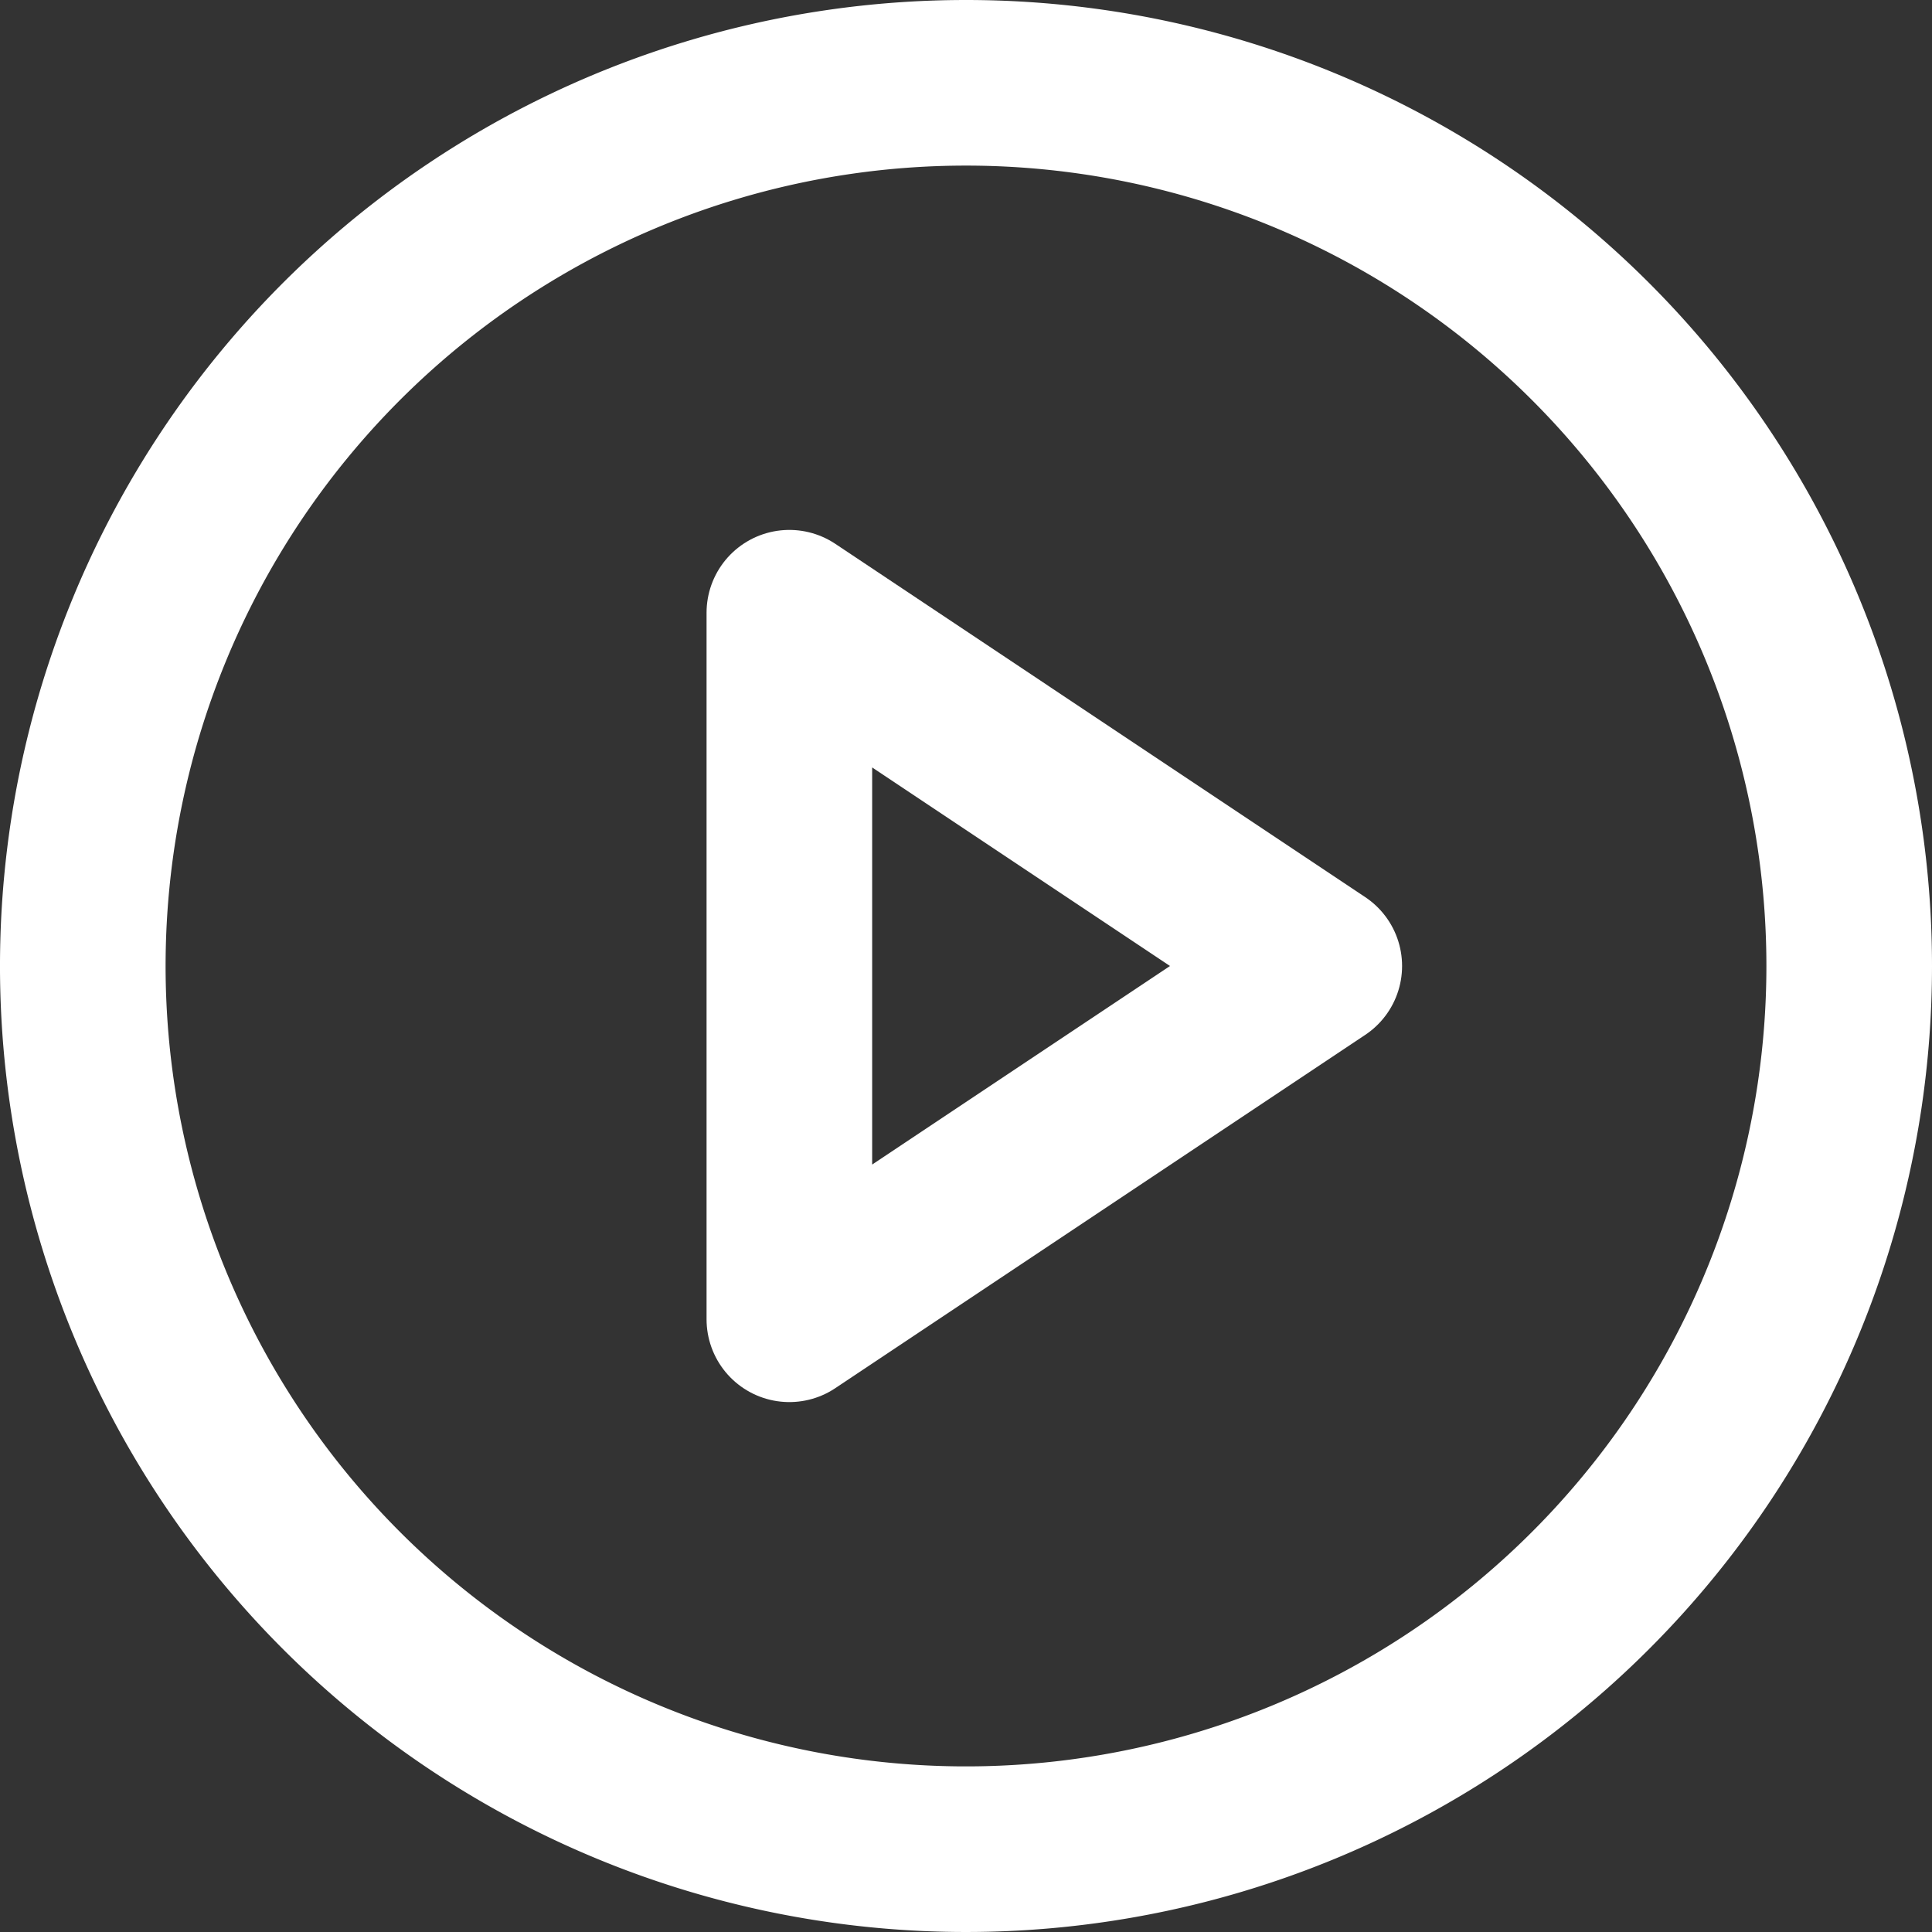
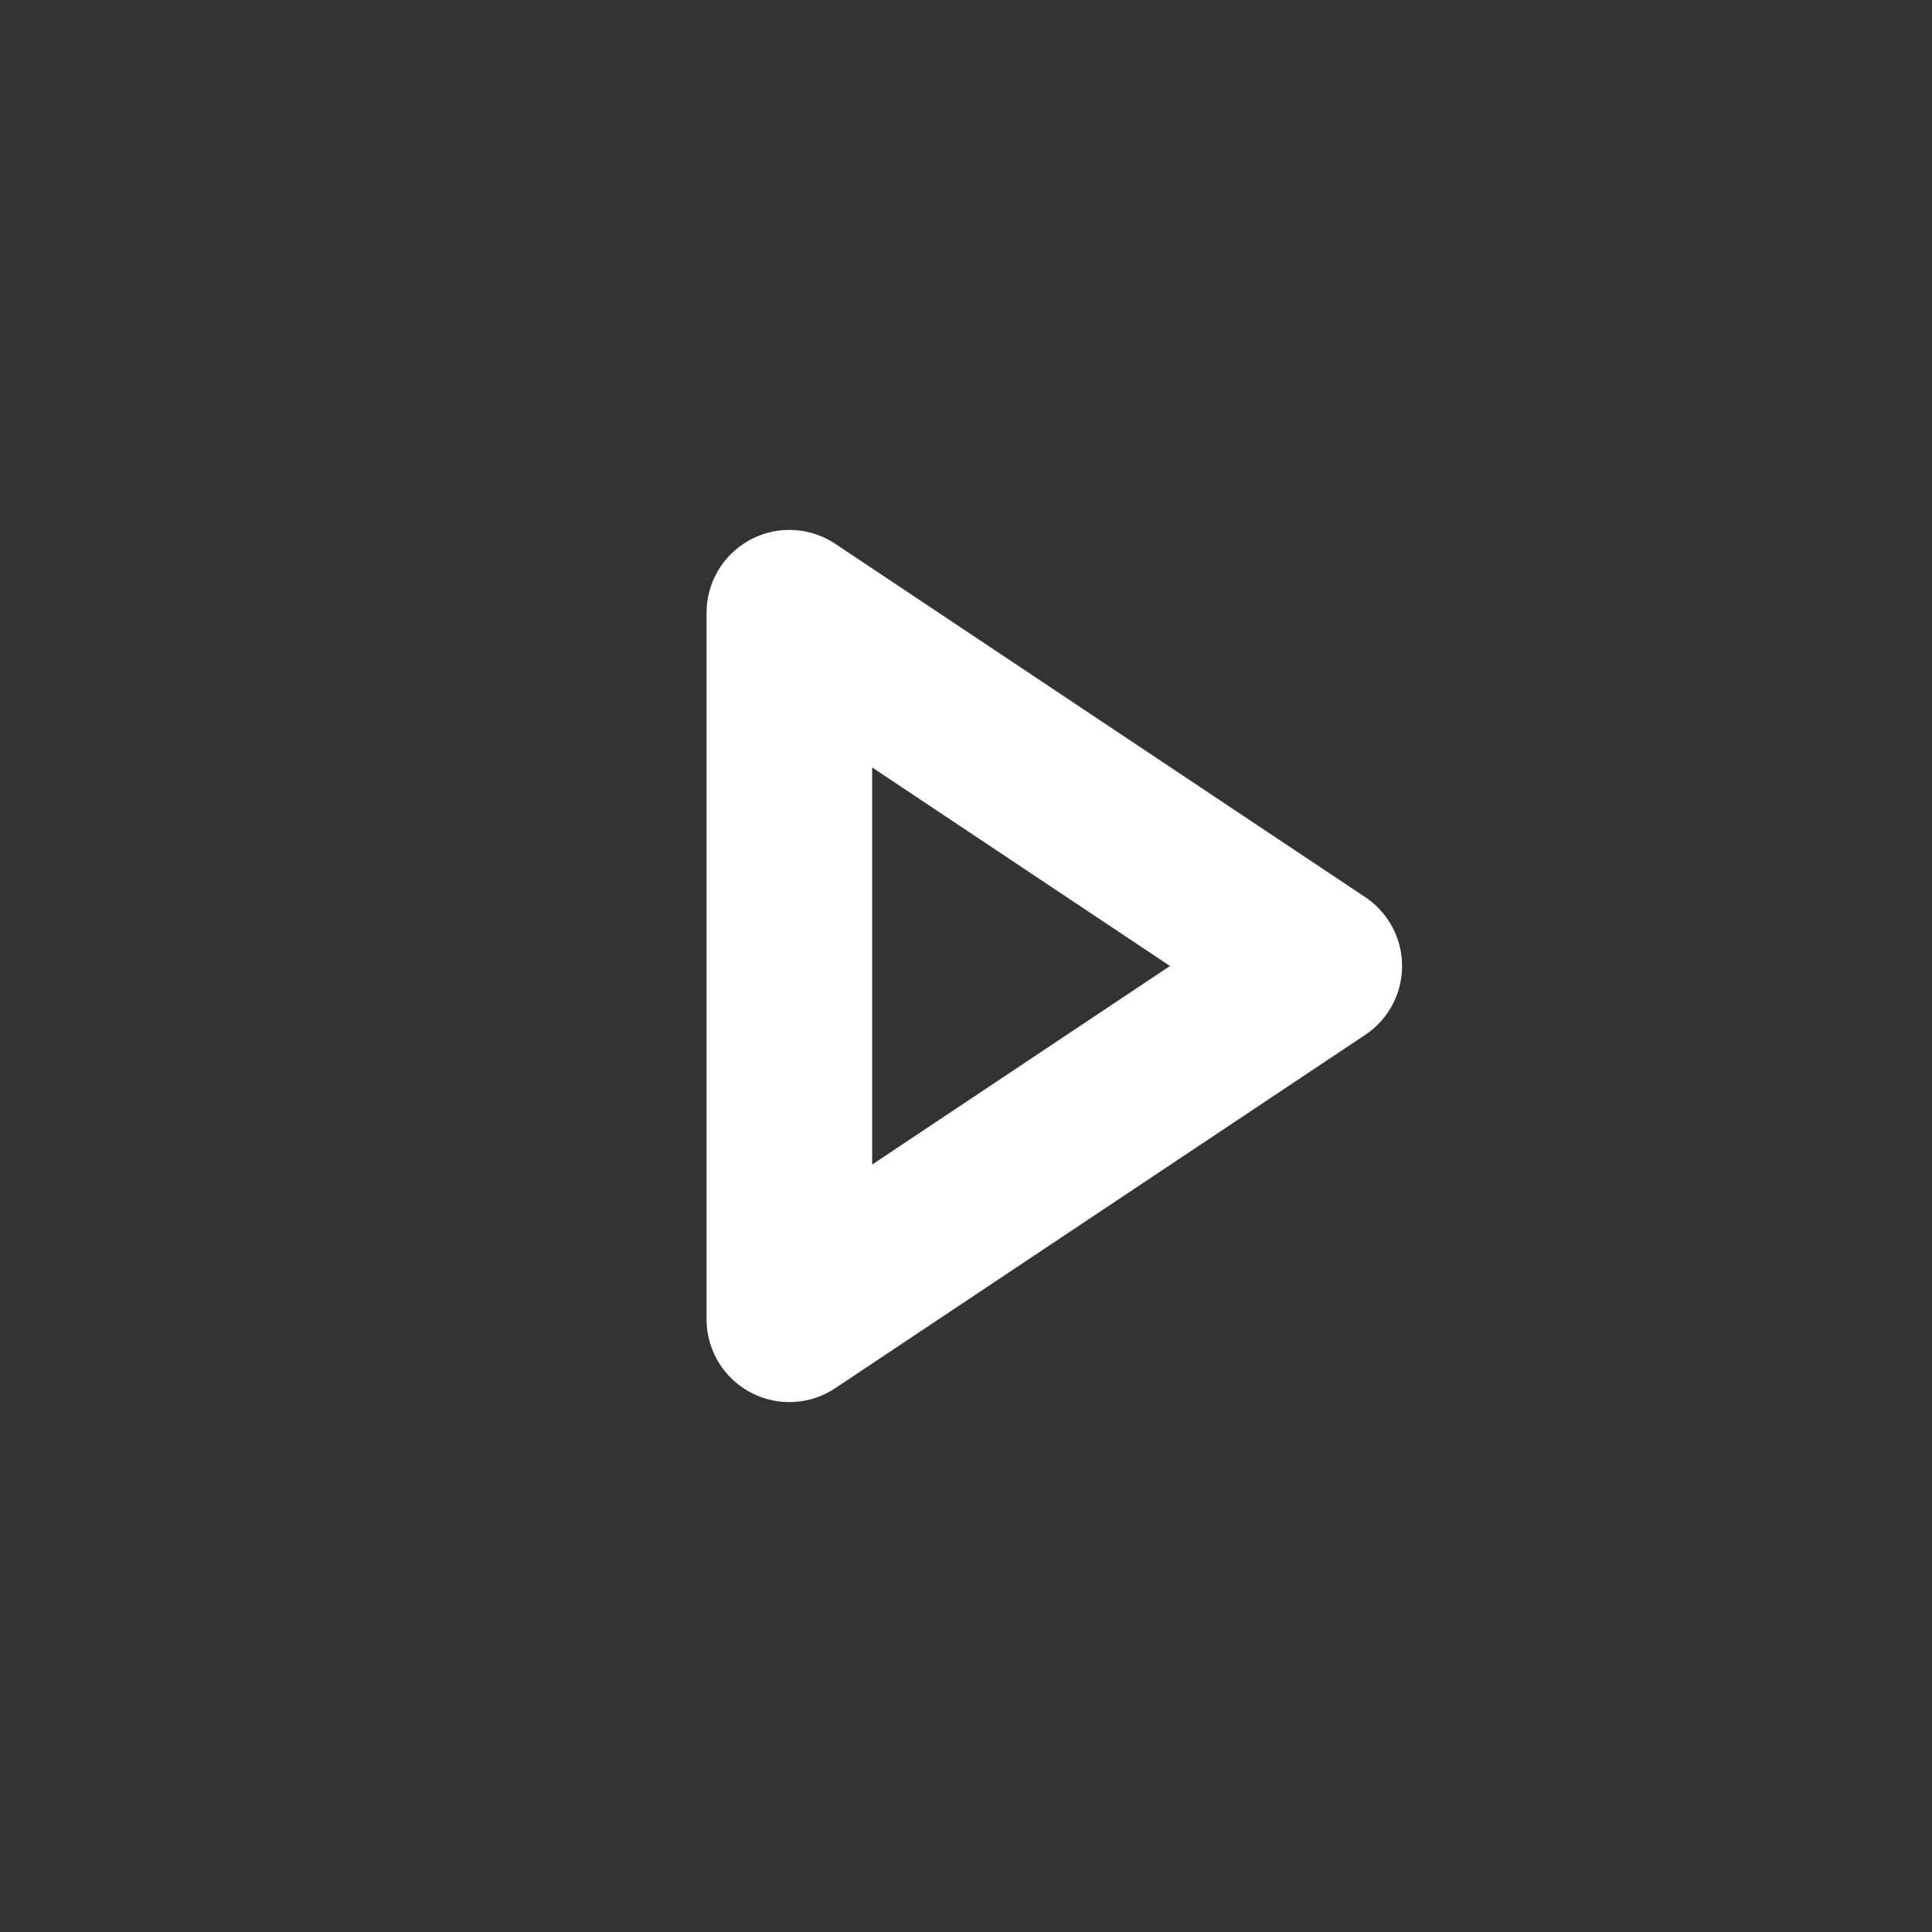
<svg xmlns="http://www.w3.org/2000/svg" height="17.5" viewBox="0 0 17.5 17.5" width="17.5">
  <rect x="0" y="0" width="17.5" height="17.5" fill="#333333" stroke="none" />
  <g fill="none" stroke="#fff" stroke-linecap="round" stroke-linejoin="round" stroke-width="1.5" transform="translate(-2.25 -2.25)">
-     <path d="m19 11a8 8 0 1 1 -8-8 8 8 0 0 1 8 8z" />
    <path d="m15 12 4.8 3.2-4.8 3.2z" transform="translate(-5.6 -4.2)" />
  </g>
</svg>